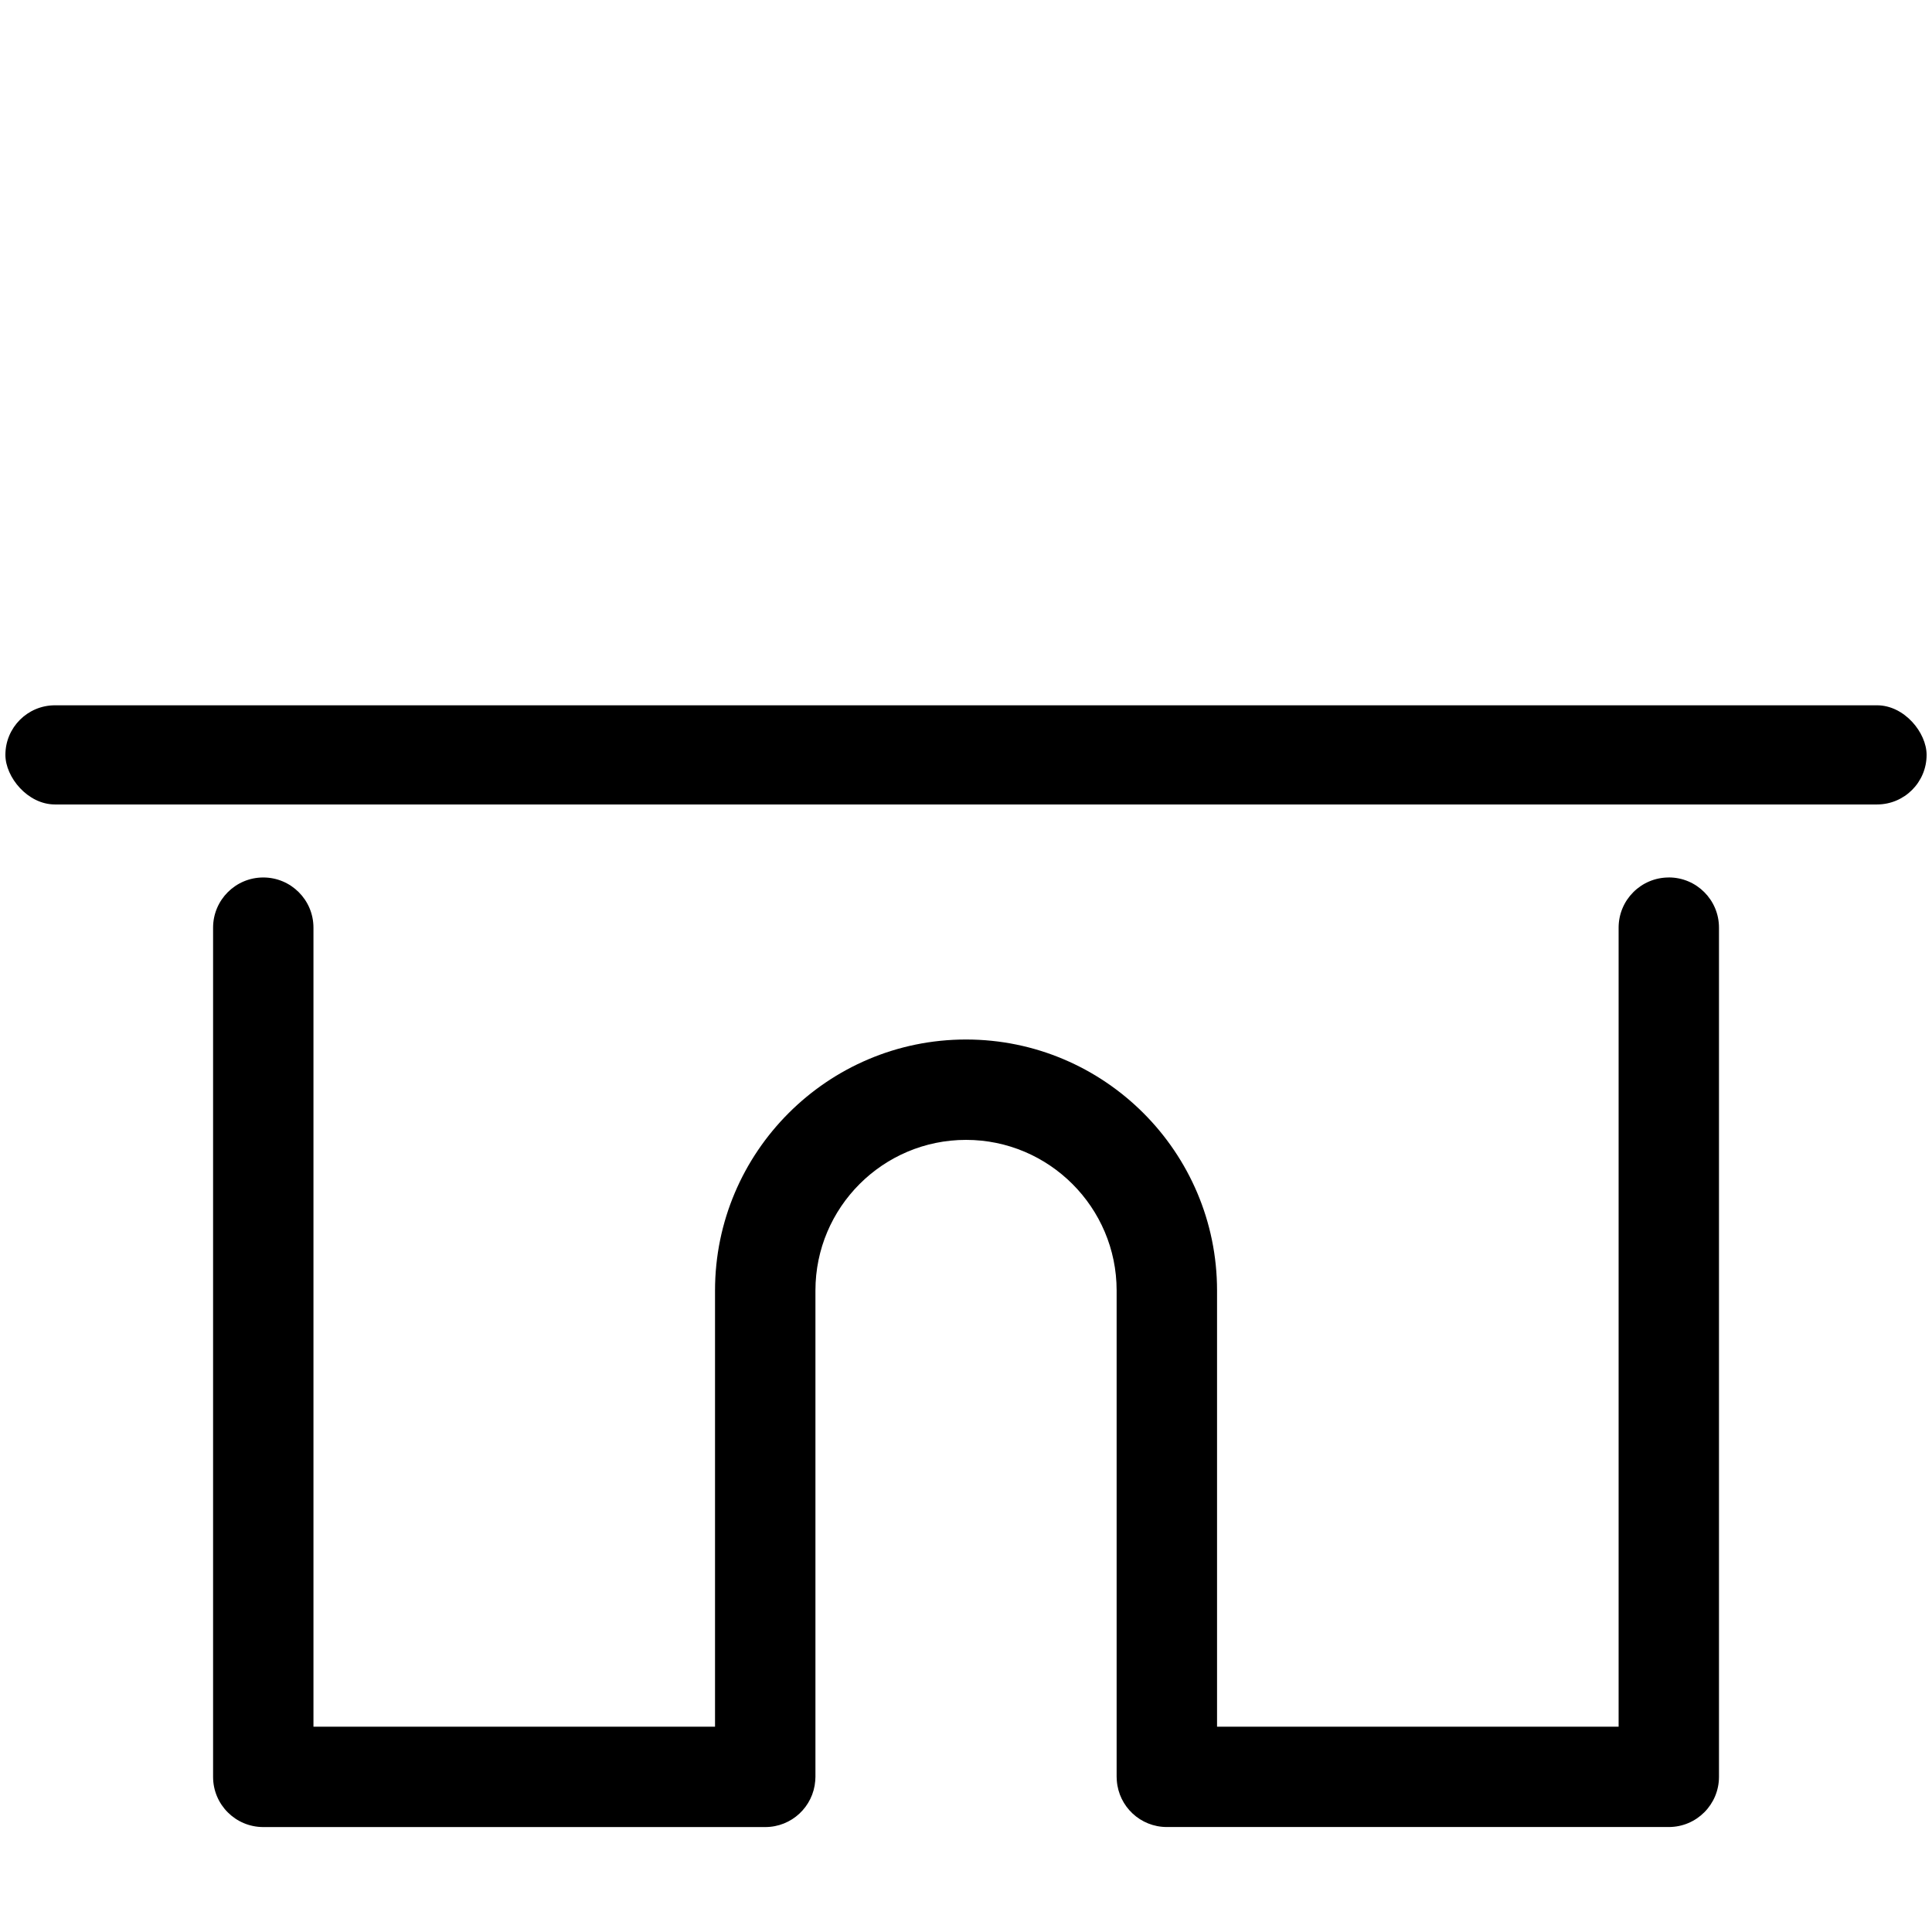
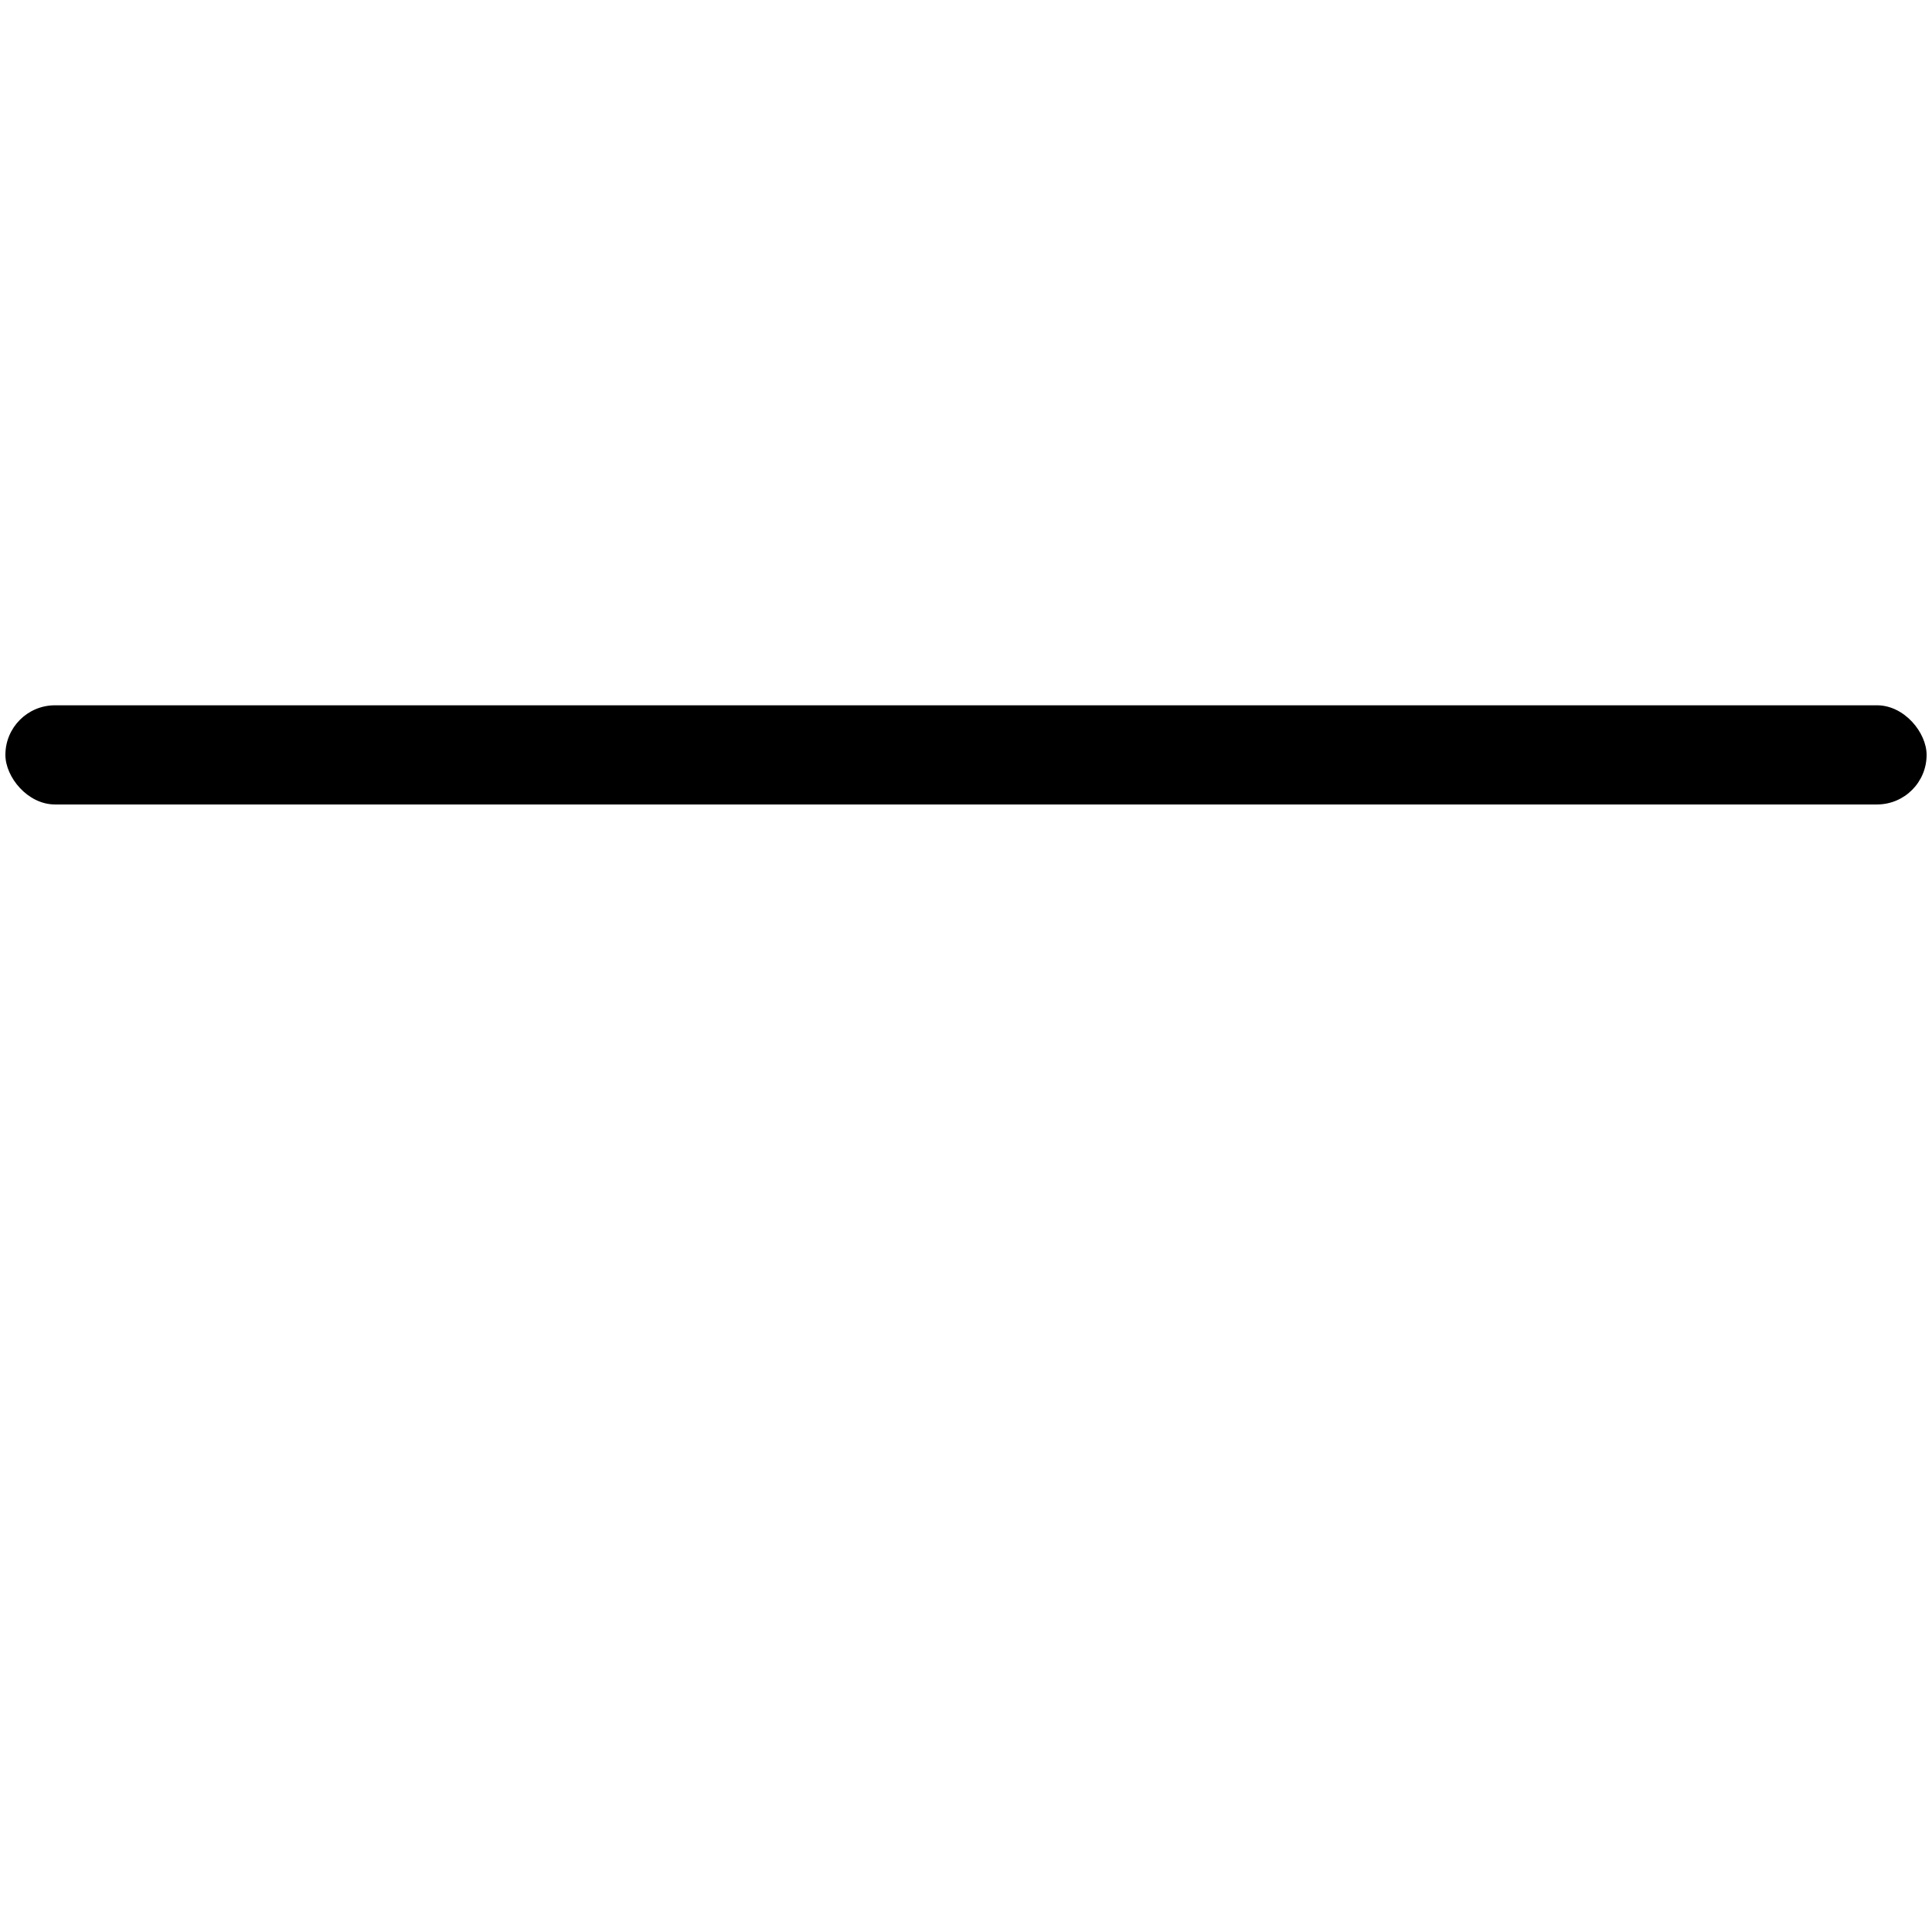
<svg xmlns="http://www.w3.org/2000/svg" id="Layer_1" data-name="Layer 1" viewBox="0 0 512 512">
-   <path d="M442.25,232.54c-7.35,0-13.3,5.96-13.3,13.3v211.75h-106.42v-115.59c0-36.68-29.84-66.52-66.52-66.52s-66.52,29.84-66.52,66.52v115.59h-106.42v-211.75c0-7.35-5.96-13.3-13.3-13.3s-13.3,5.96-13.3,13.3v225.05c0,7.35,5.96,13.3,13.3,13.3h133.03c7,0,12.72-5.4,13.25-12.27.03-.31.05-.65.05-1.04v-128.89c0-22.01,17.9-39.91,39.91-39.91s39.91,17.91,39.91,39.91v128.89c0,.38.02.72.05,1.02.52,6.87,6.25,12.28,13.25,12.28h133.03c7.35,0,13.3-5.96,13.3-13.3v-225.05c0-7.35-5.96-13.3-13.3-13.3Z" />
  <rect x="1.43" y="186.91" width="509.14" height="26.28" rx="13.14" ry="13.14" />
</svg>